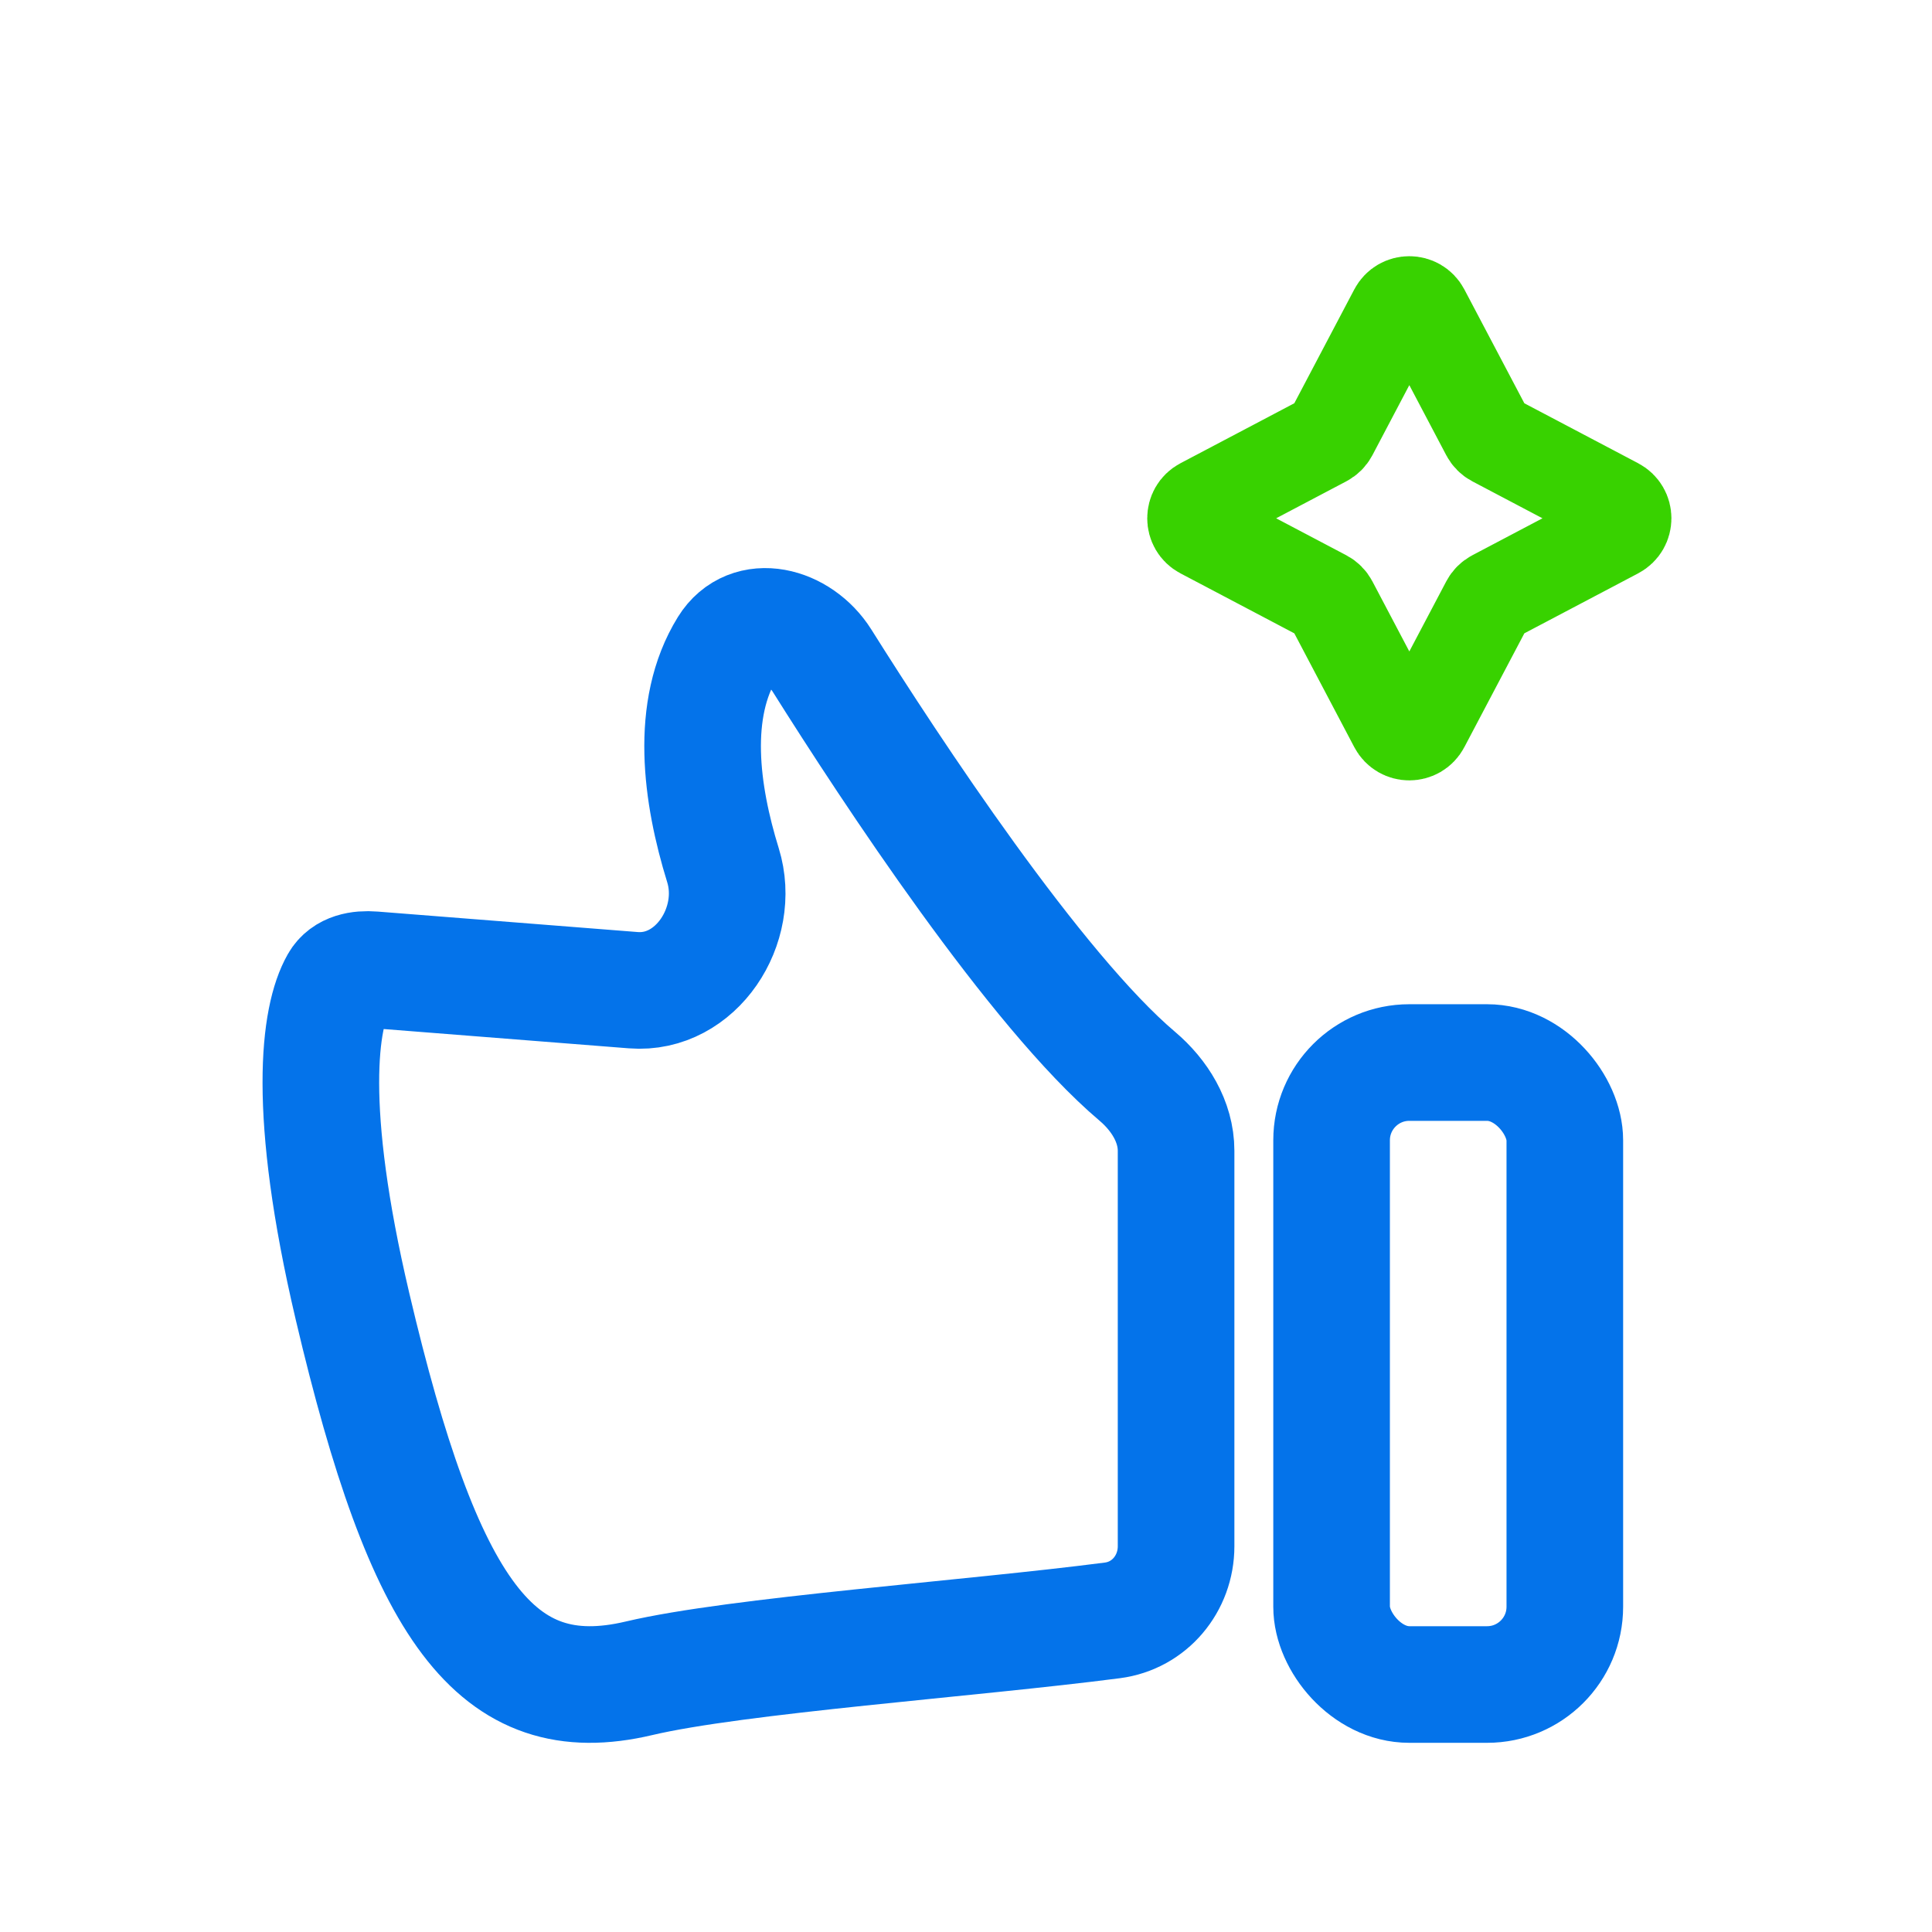
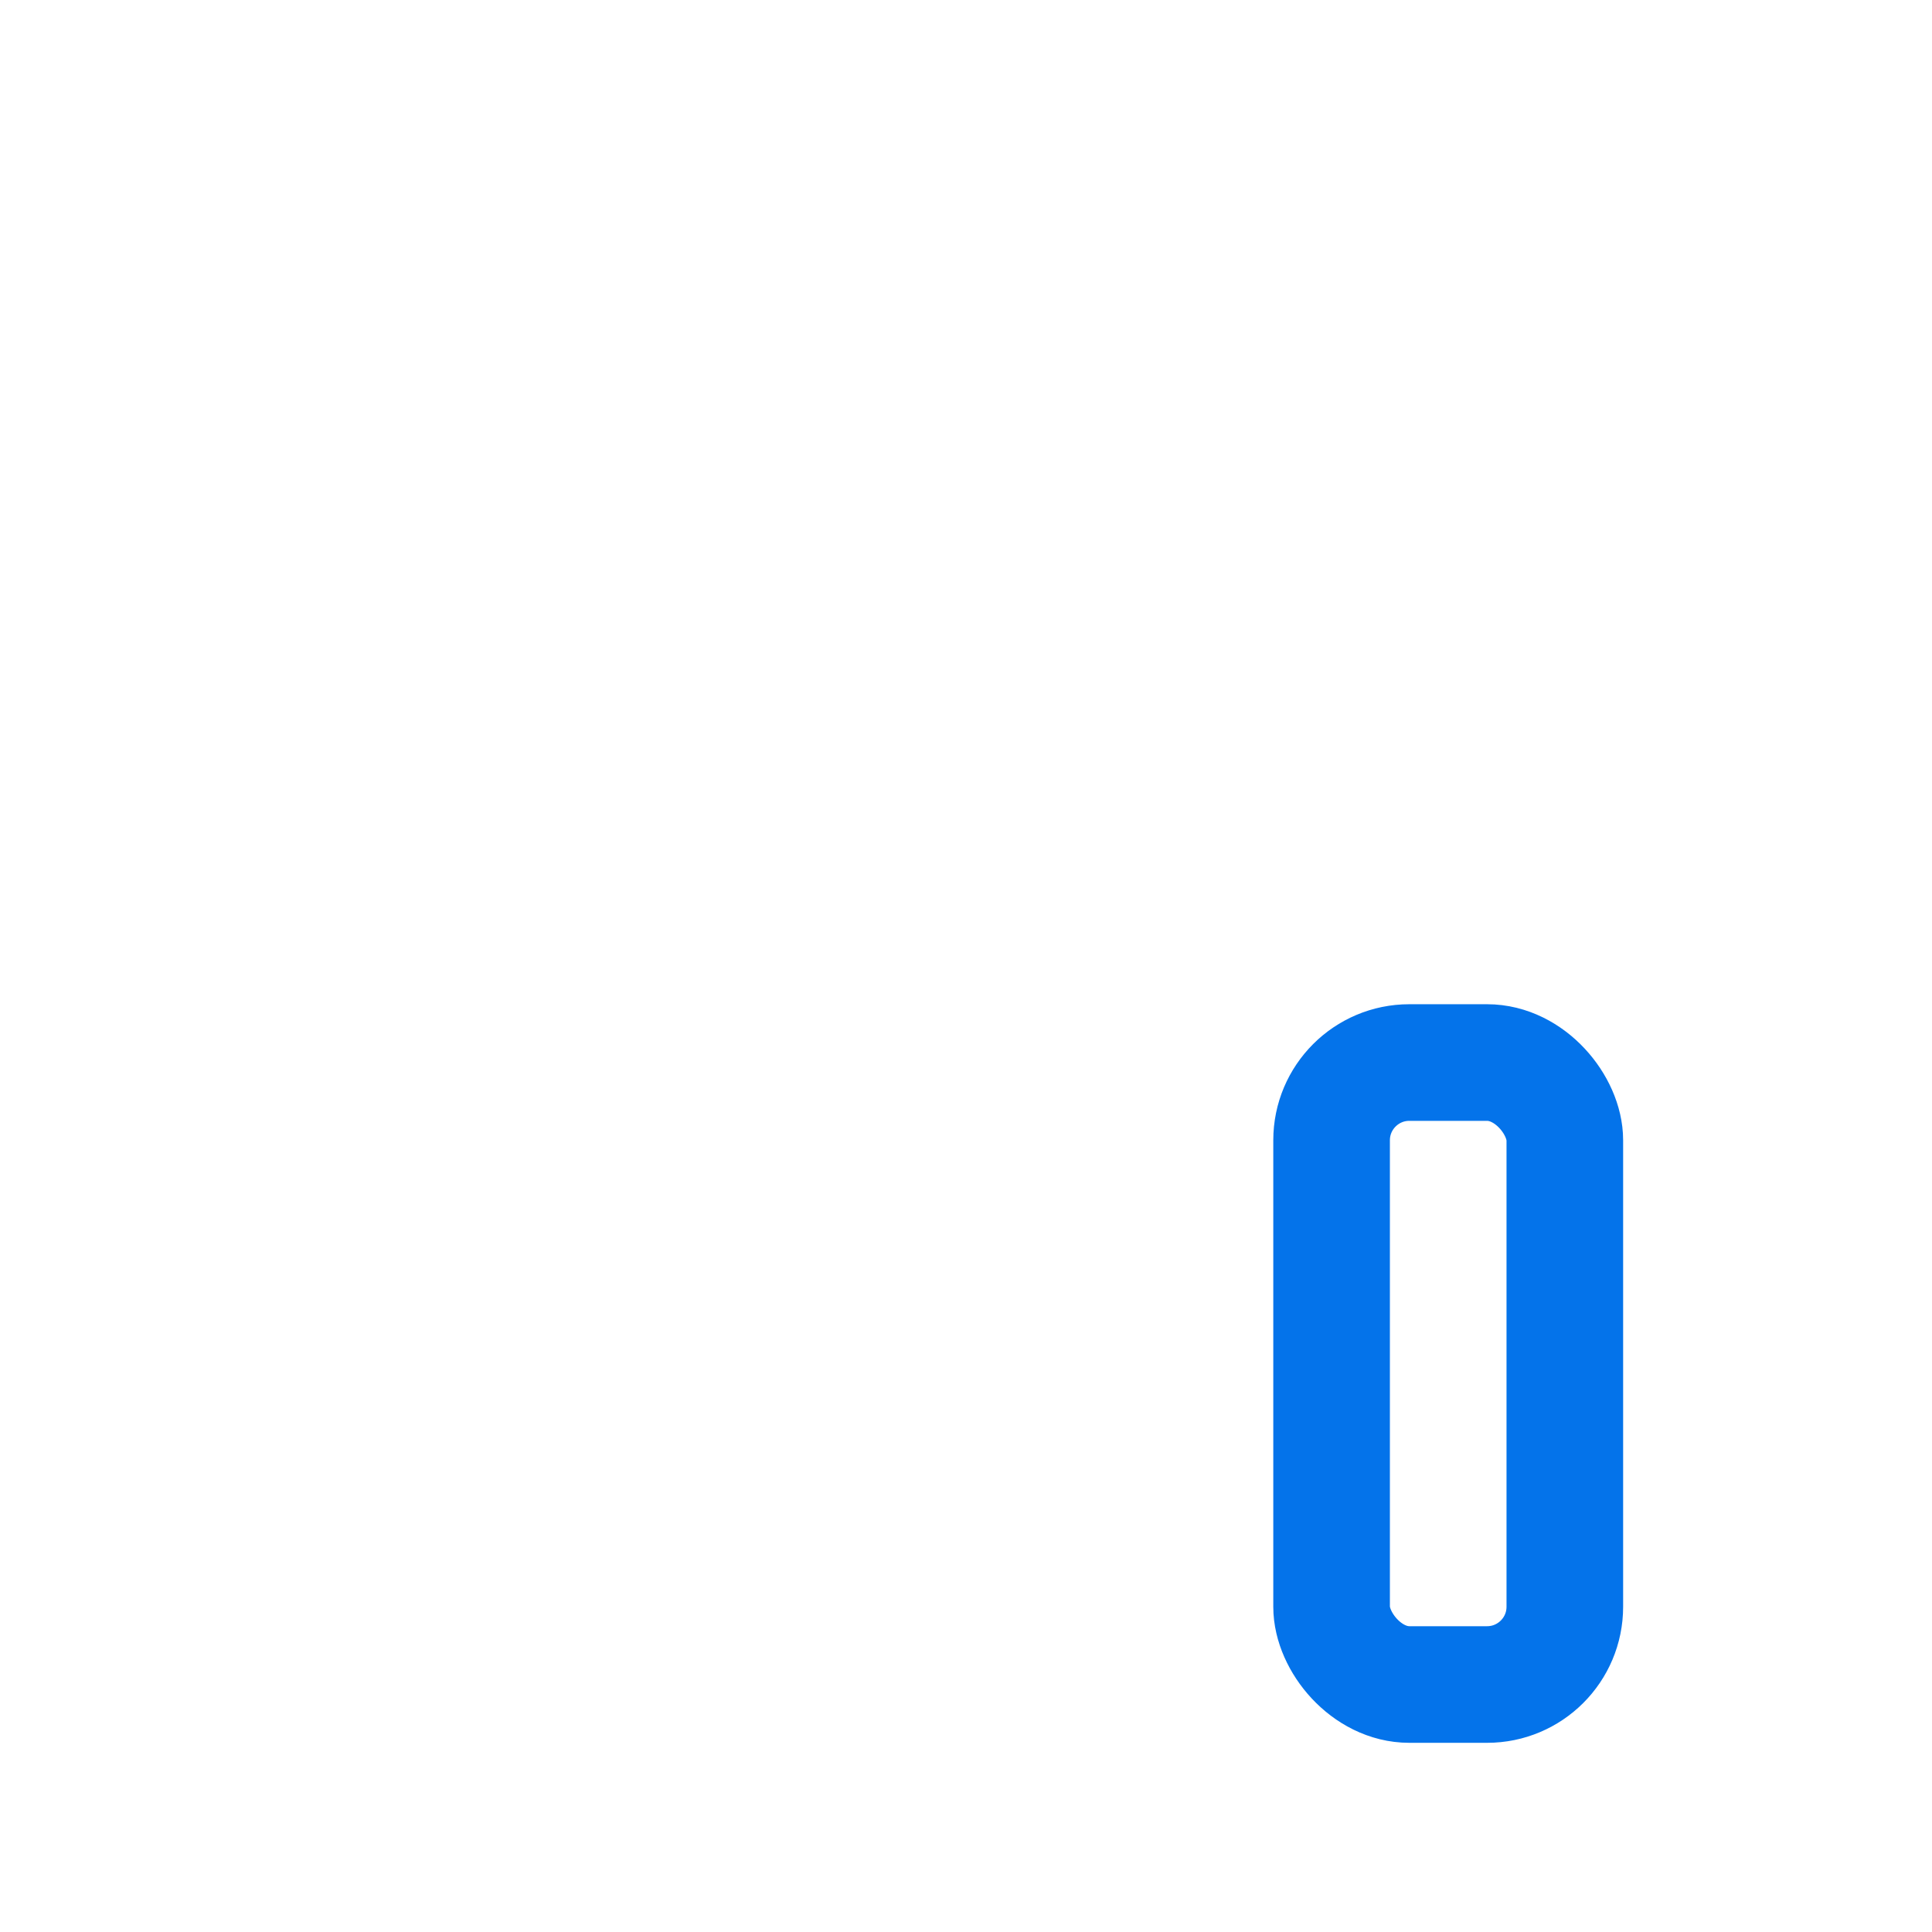
<svg xmlns="http://www.w3.org/2000/svg" width="61" height="61" viewBox="0 0 61 61" fill="none">
-   <path d="M44.063 9.824C44.247 9.475 44.747 9.475 44.931 9.824L46.968 13.689C47.014 13.776 47.085 13.848 47.173 13.894L51.037 15.93C51.387 16.114 51.387 16.615 51.037 16.799L47.173 18.835C47.085 18.881 47.014 18.953 46.968 19.04L44.931 22.904C44.747 23.254 44.247 23.254 44.063 22.904L42.027 19.04C41.981 18.953 41.909 18.881 41.821 18.835L37.957 16.799C37.608 16.615 37.608 16.114 37.957 15.93L41.821 13.894C41.909 13.848 41.981 13.776 42.027 13.689L44.063 9.824Z" stroke="#38D200" stroke-width="2.946" />
-   <path d="M25.953 20.856C28.134 24.325 32.698 31.265 35.91 33.983C36.611 34.577 37.133 35.414 37.133 36.334V48.82C37.133 50 36.295 51.009 35.124 51.161C30.67 51.74 23.258 52.262 20.174 52.99C15.652 54.058 13.39 50.854 11.129 41.244C9.664 35.016 10.078 32.104 10.689 31.034C10.901 30.662 11.354 30.583 11.78 30.617L19.999 31.264C21.978 31.419 23.415 29.215 22.827 27.318C22.131 25.07 21.767 22.393 22.969 20.45C23.671 19.316 25.242 19.727 25.953 20.856Z" stroke="#0473EA" stroke-width="3.682" />
  <rect x="42.043" y="33.548" width="7.364" height="19.638" rx="2.455" stroke="#0473EA" stroke-width="3.682" />
</svg>